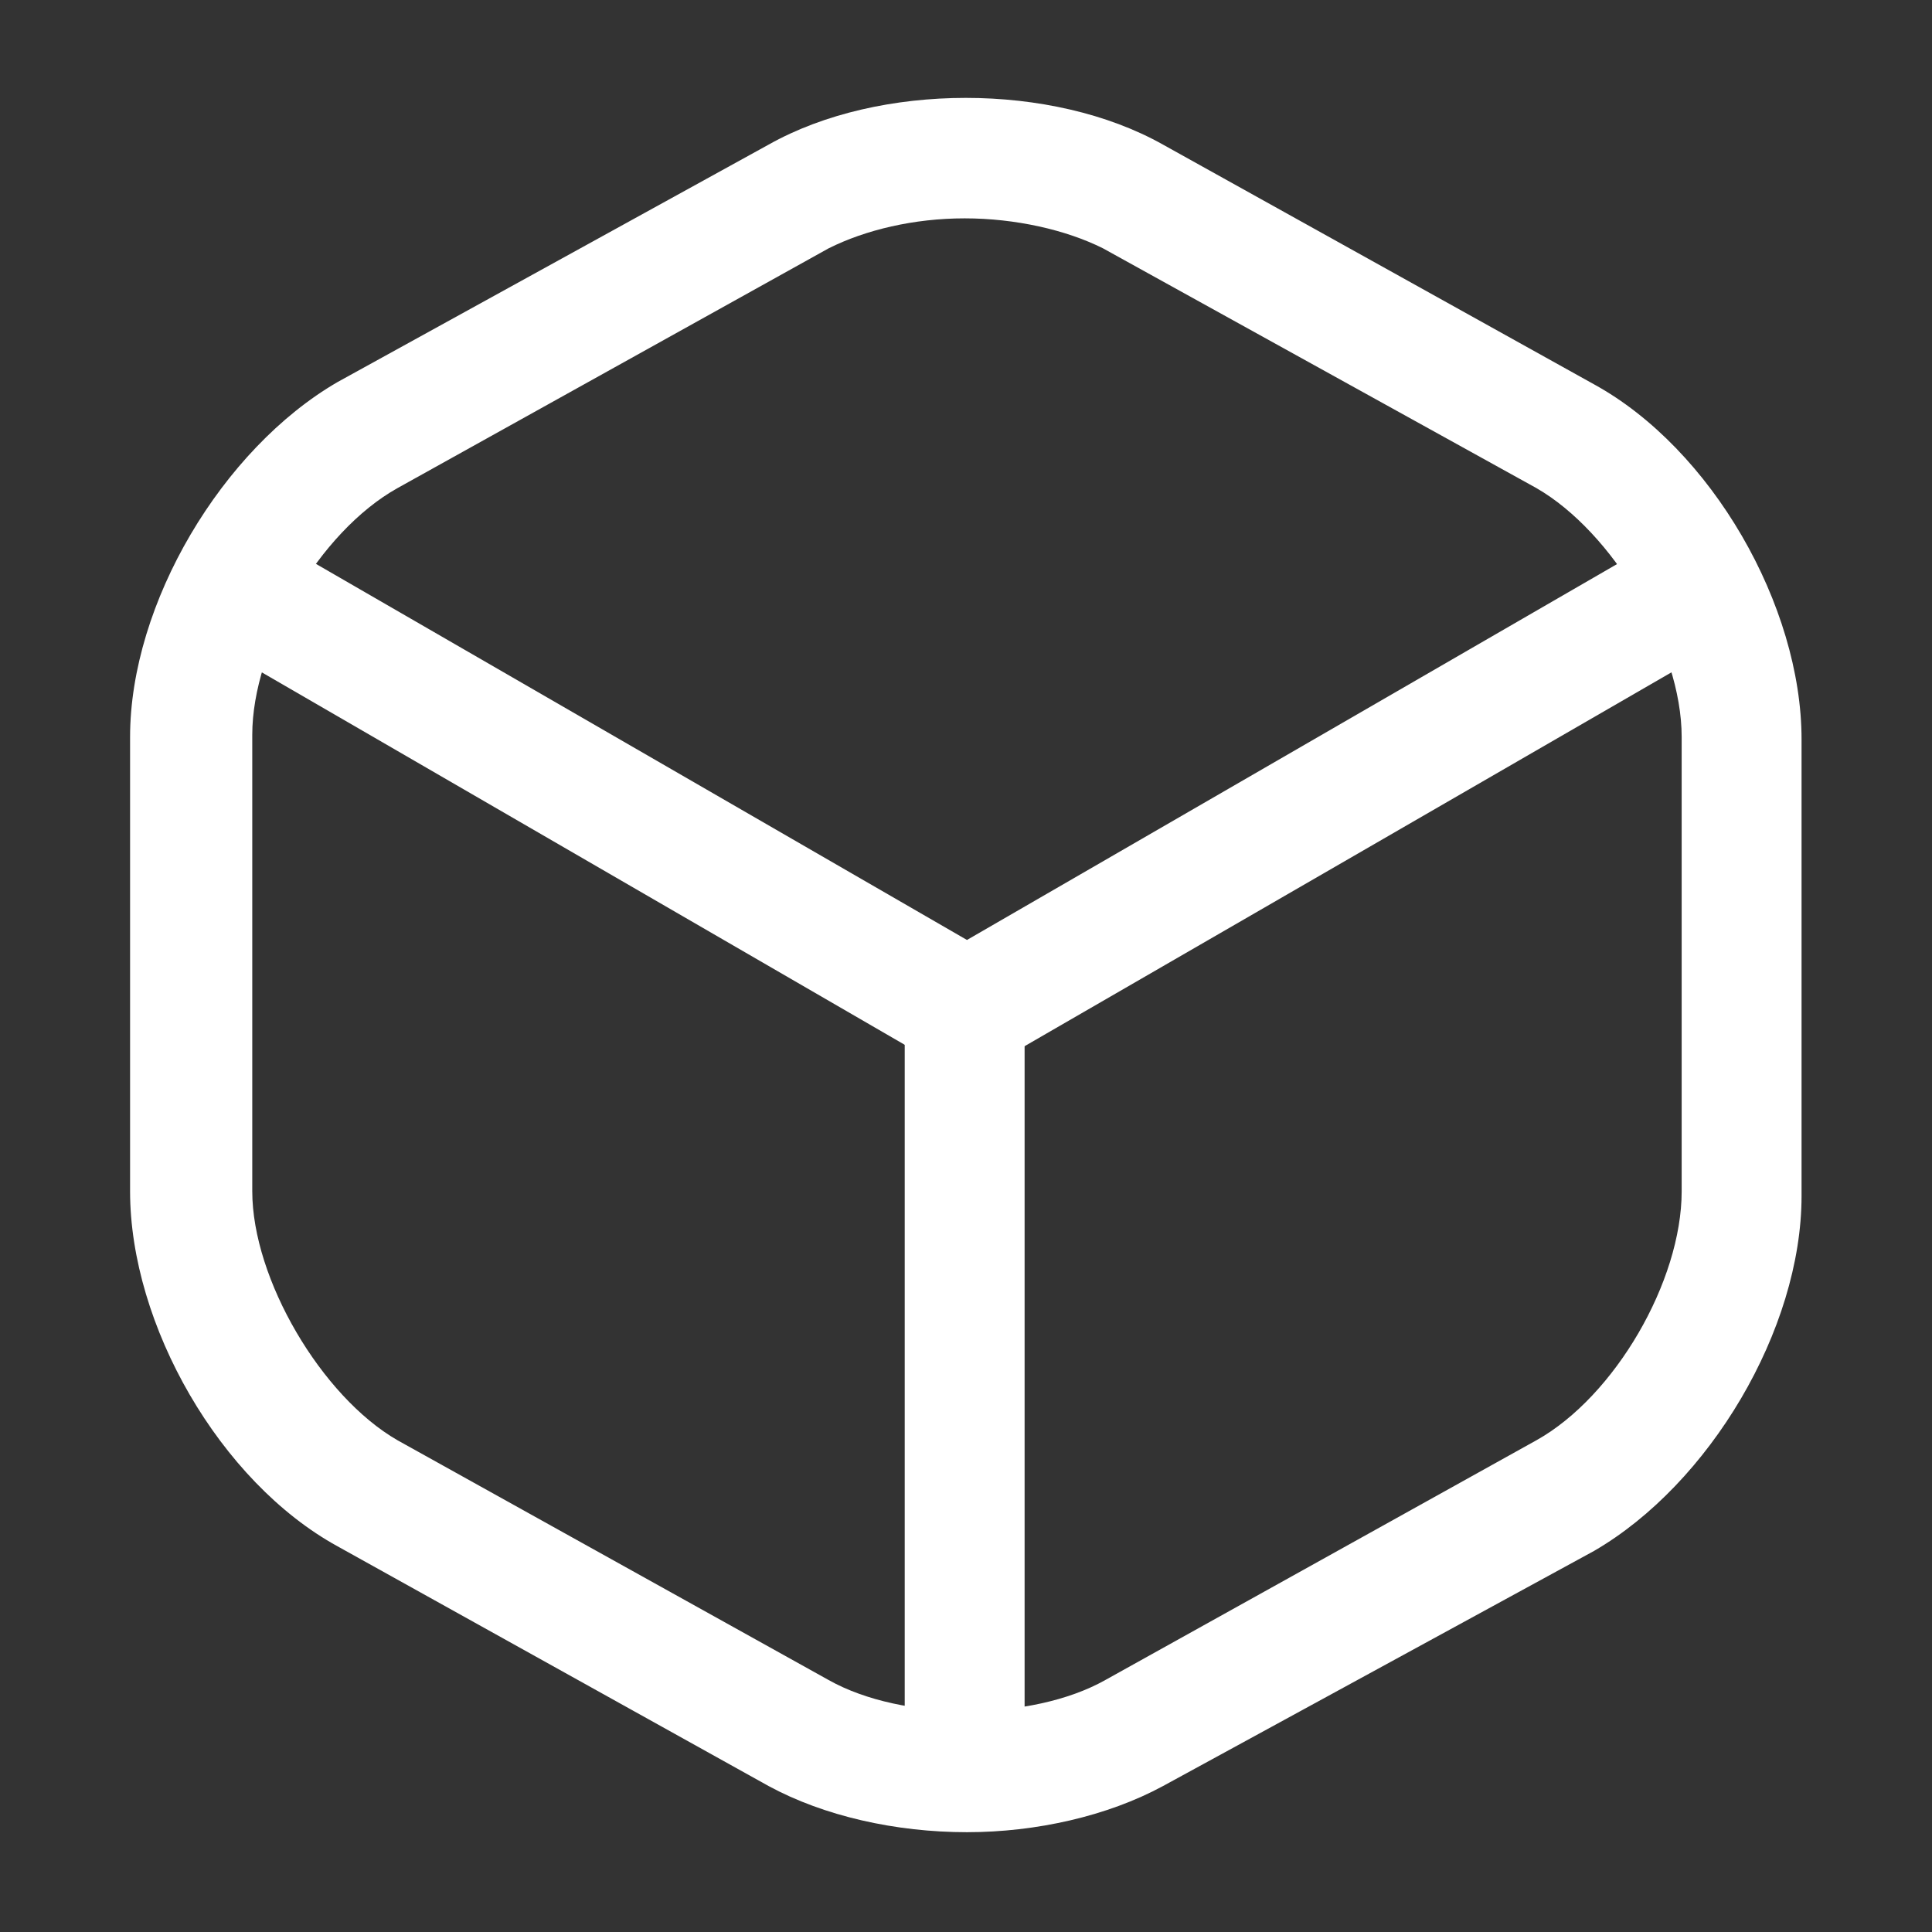
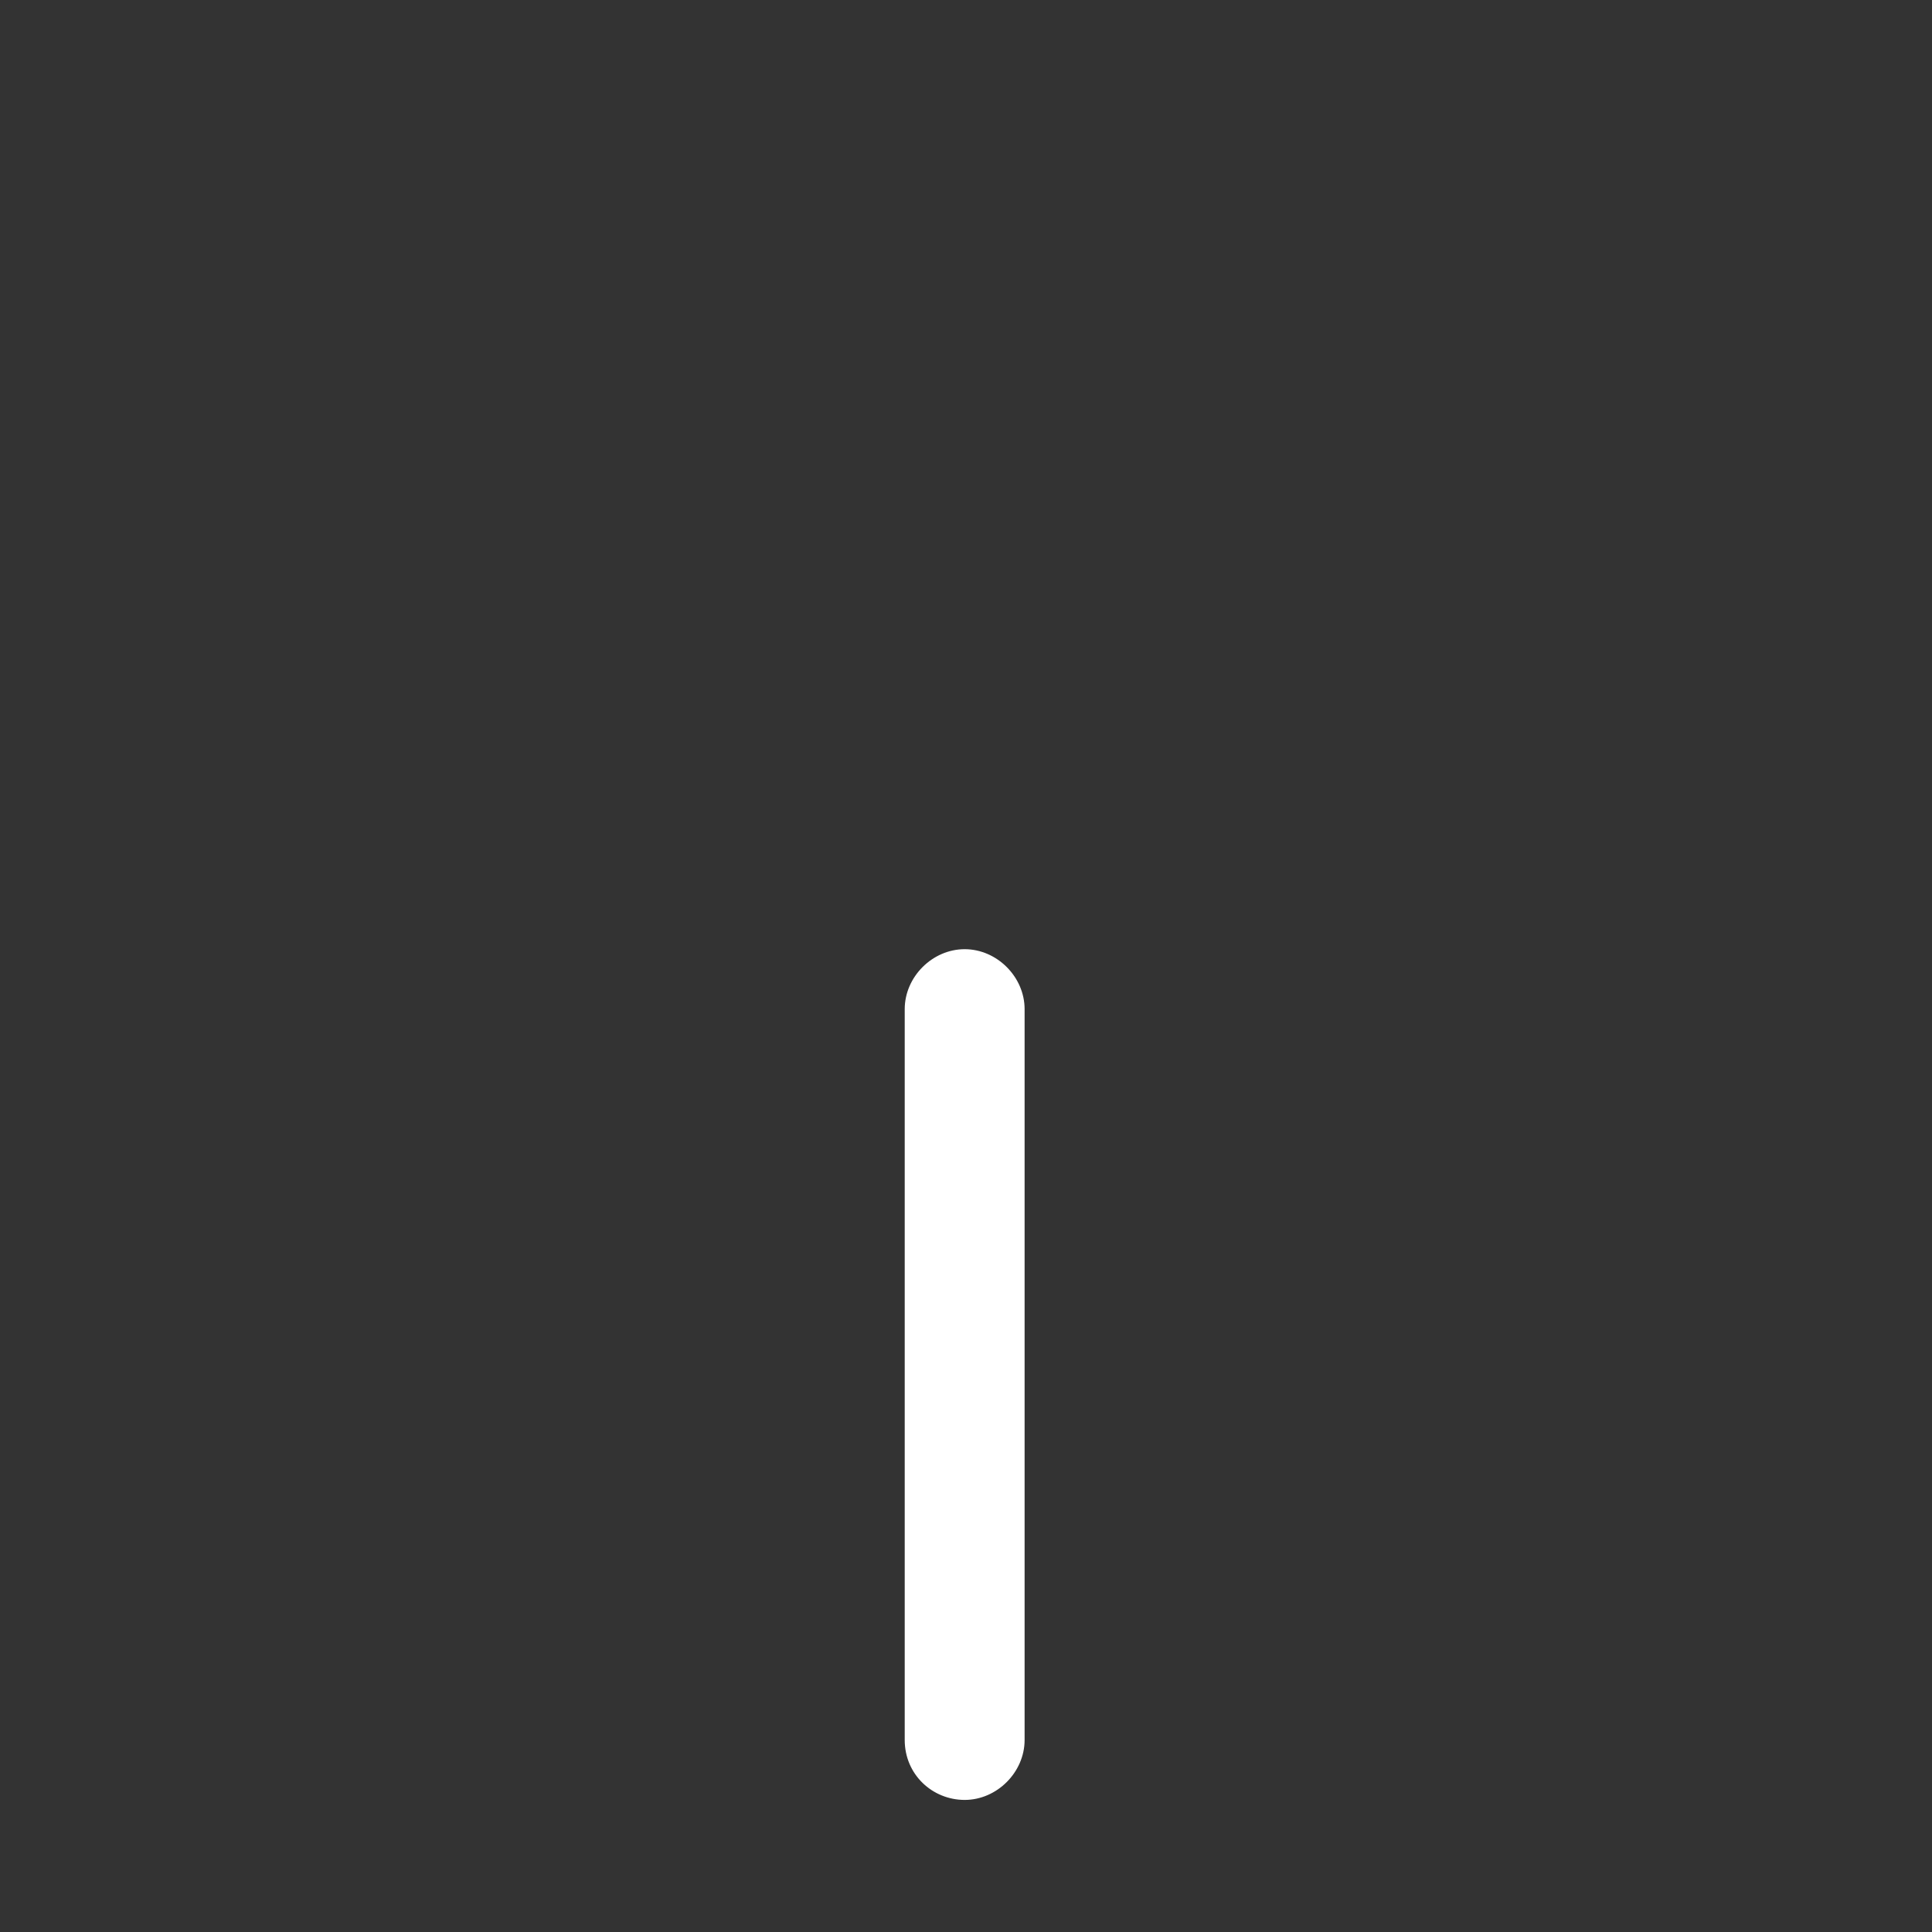
<svg xmlns="http://www.w3.org/2000/svg" version="1.1" id="Capa_1" x="0px" y="0px" viewBox="0 0 83.8 83.8" style="enable-background:new 0 0 83.8 83.8;" xml:space="preserve">
  <rect x="0" y="0" width="83.8" height="83.8" fill="#333333" stroke="none" />
  <style type="text/css">
	.st0{fill:#FFFFFF;}
	.st1{fill-rule:evenodd;clip-rule:evenodd;fill:#FFFFFF;}
	.st2{fill:none;}
</style>
  <title>vuesax/outline/box</title>
  <g id="Page-1">
    <g id="_x31_-HOME" transform="translate(-1211, -3640)">
      <g id="box" transform="translate(1211.742, 3640.871)">
-         <path id="Vector" class="st0" d="M39.8,45.2L8.9,27.3C7.7,26.6,7.2,25,8,23.7c0.7-1.3,2.3-1.7,3.6-0.9l29.6,17.1l29.4-17     c1.3-0.7,2.9-0.3,3.6,0.9c0.7,1.3,0.3,2.9-0.9,3.6L42.5,45.2c-0.5,0.2-0.9,0.4-1.4,0.4S40.2,45.4,39.8,45.2z" />
        <path id="Vector_1_" class="st0" d="M38.5,74.6V42.9c0-1.4,1.2-2.6,2.6-2.6s2.6,1.2,2.6,2.6v31.7c0,1.4-1.2,2.6-2.6,2.6     S38.5,76.1,38.5,74.6z" />
-         <path id="Vector_2_" class="st1" d="M32.6,76.6L13.9,66.2c-5.1-2.8-9-9.6-9-15.4V31.1c0-5.8,4-12.5,9-15.4L32.6,5.4     c4.8-2.7,12.3-2.7,17.1,0l18.7,10.4c5.1,2.8,9,9.6,9,15.4v19.8c0,5.8-4,12.5-9,15.4L49.7,76.6c-2.4,1.3-5.5,2-8.5,2     C38.1,78.6,35,77.9,32.6,76.6z M35.2,9.9L16.5,20.3c-3.4,1.9-6.3,6.9-6.3,10.7v19.8c0,3.8,3,8.9,6.3,10.8L35.2,72     c3.2,1.8,8.8,1.8,12,0l18.7-10.4c3.4-1.9,6.3-6.9,6.3-10.8V31.1c0-3.9-3-8.9-6.3-10.8L47.1,9.9c-1.6-0.8-3.8-1.3-6-1.3     C38.9,8.6,36.8,9.1,35.2,9.9z" />
        <path id="Vector_3_" class="st2" d="M83.1-1v84h-84V-1H83.1z" />
      </g>
    </g>
  </g>
</svg>